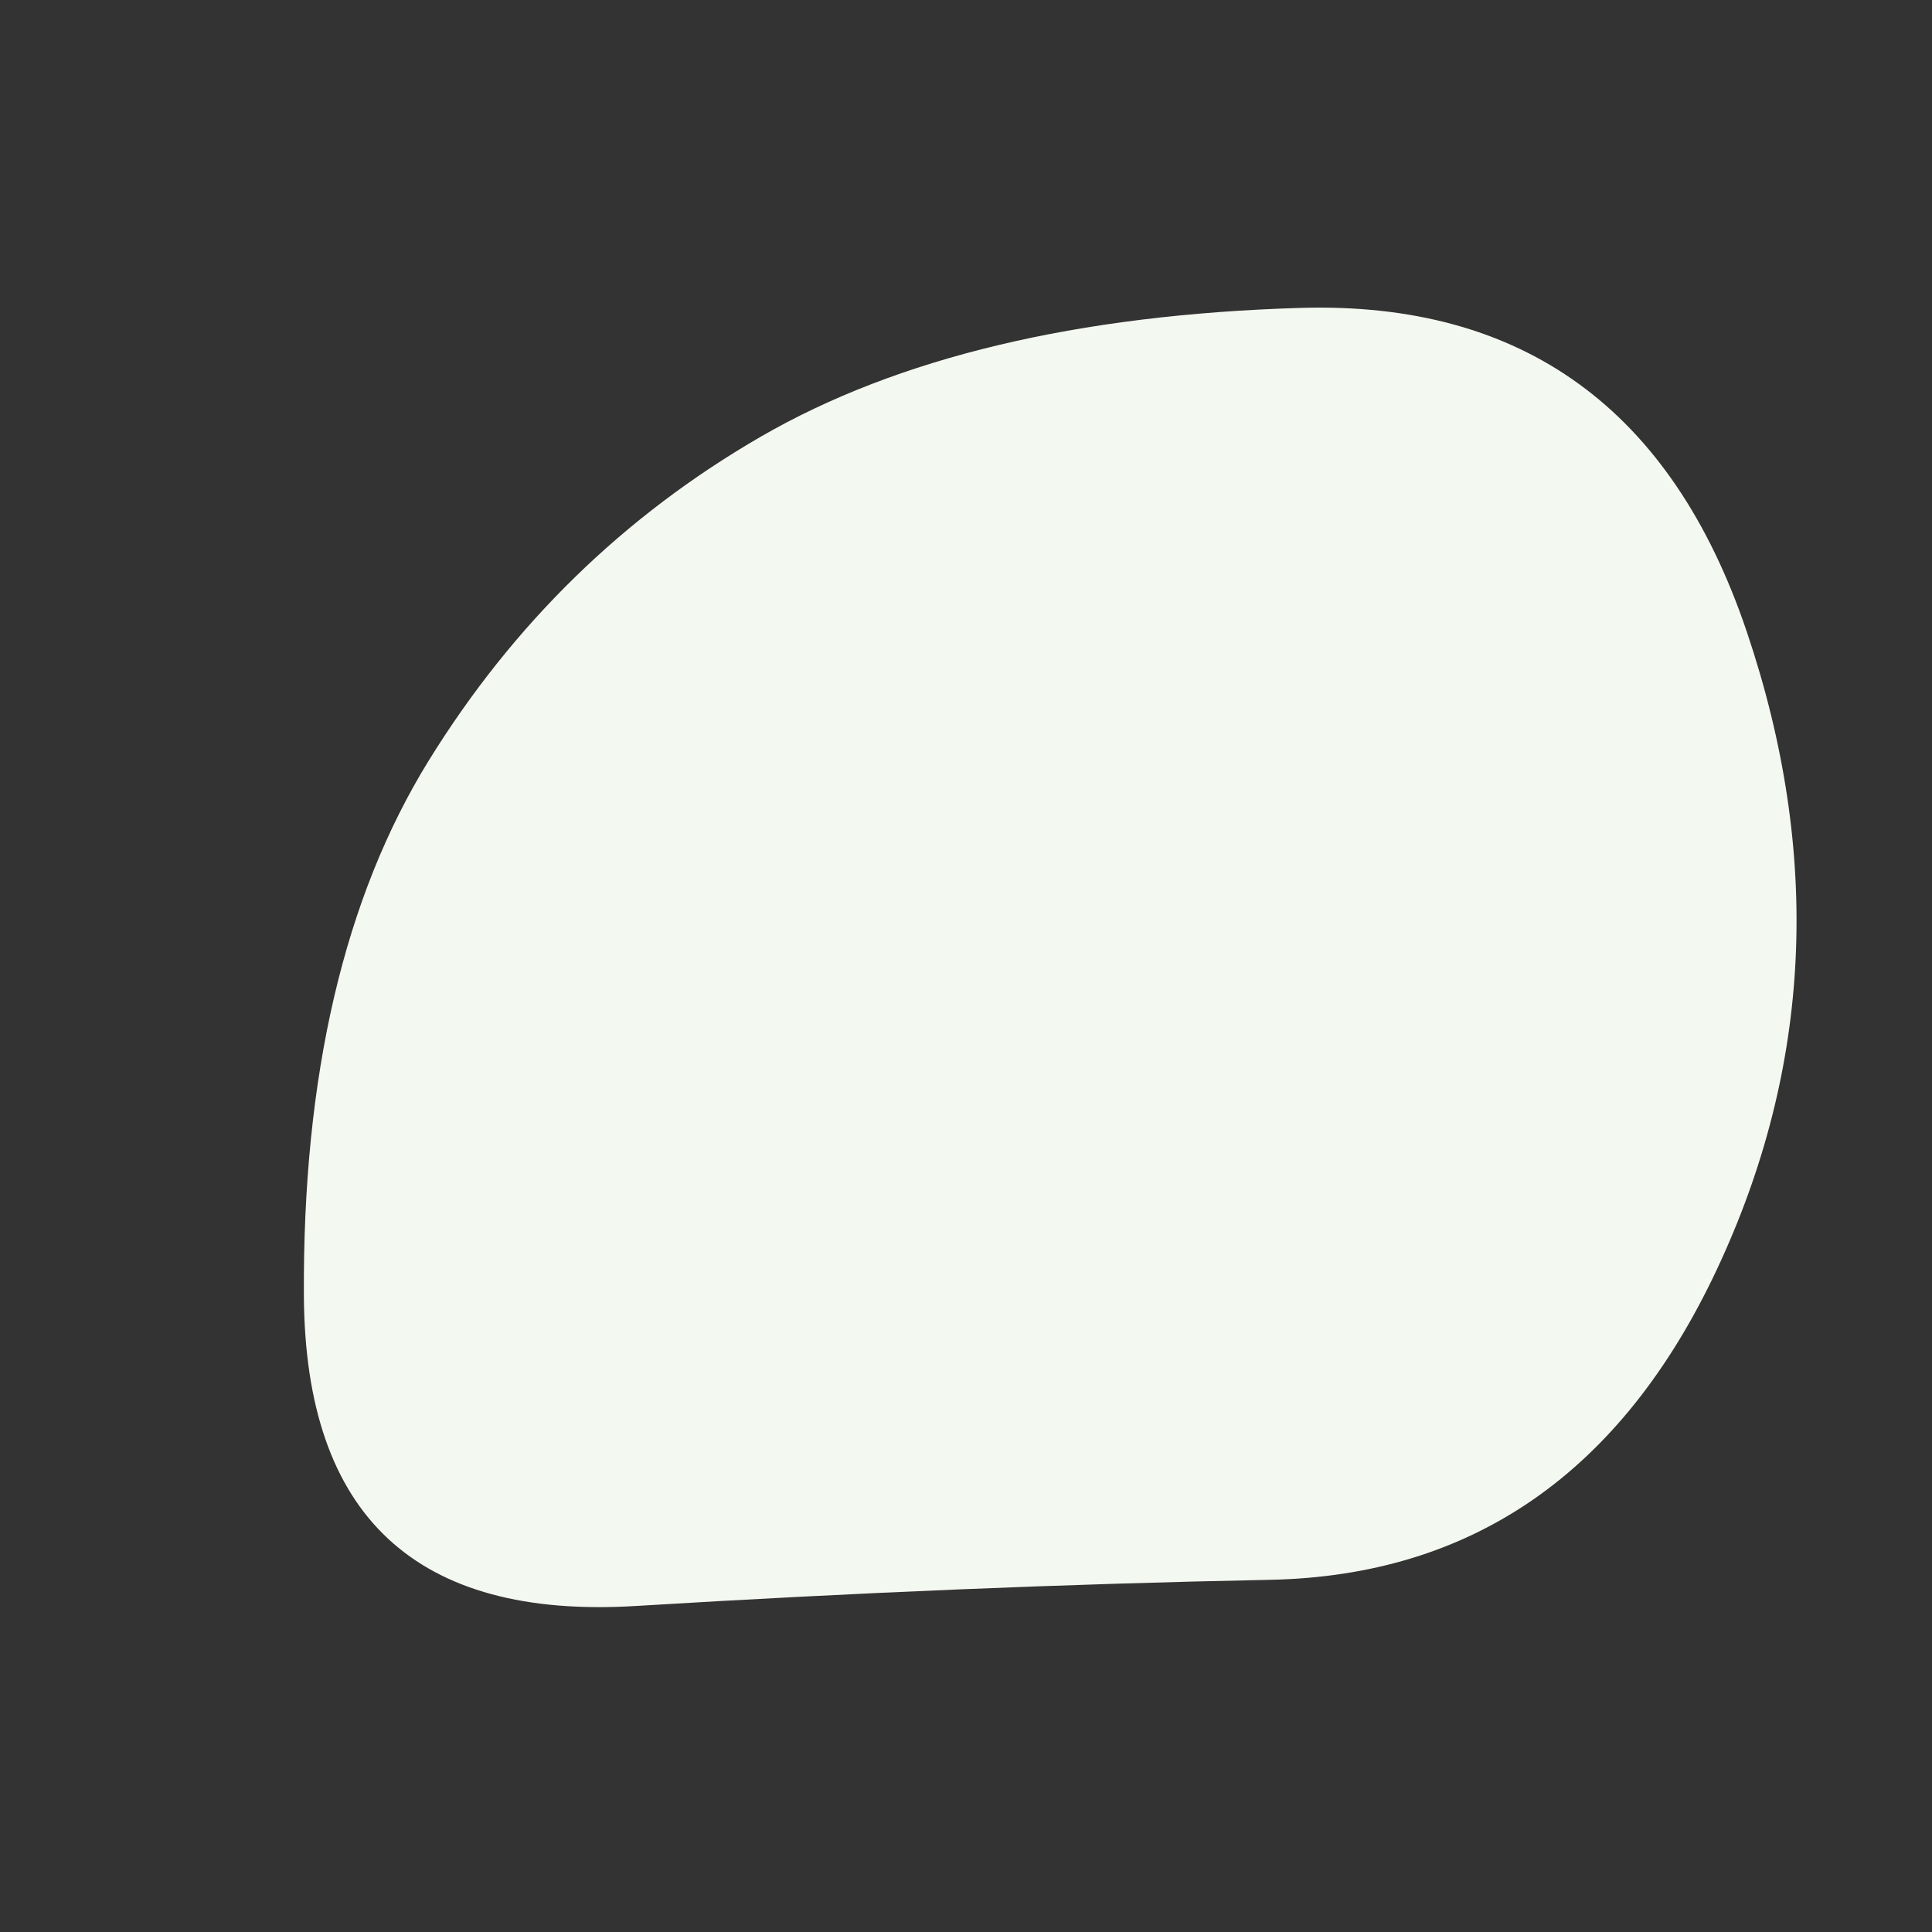
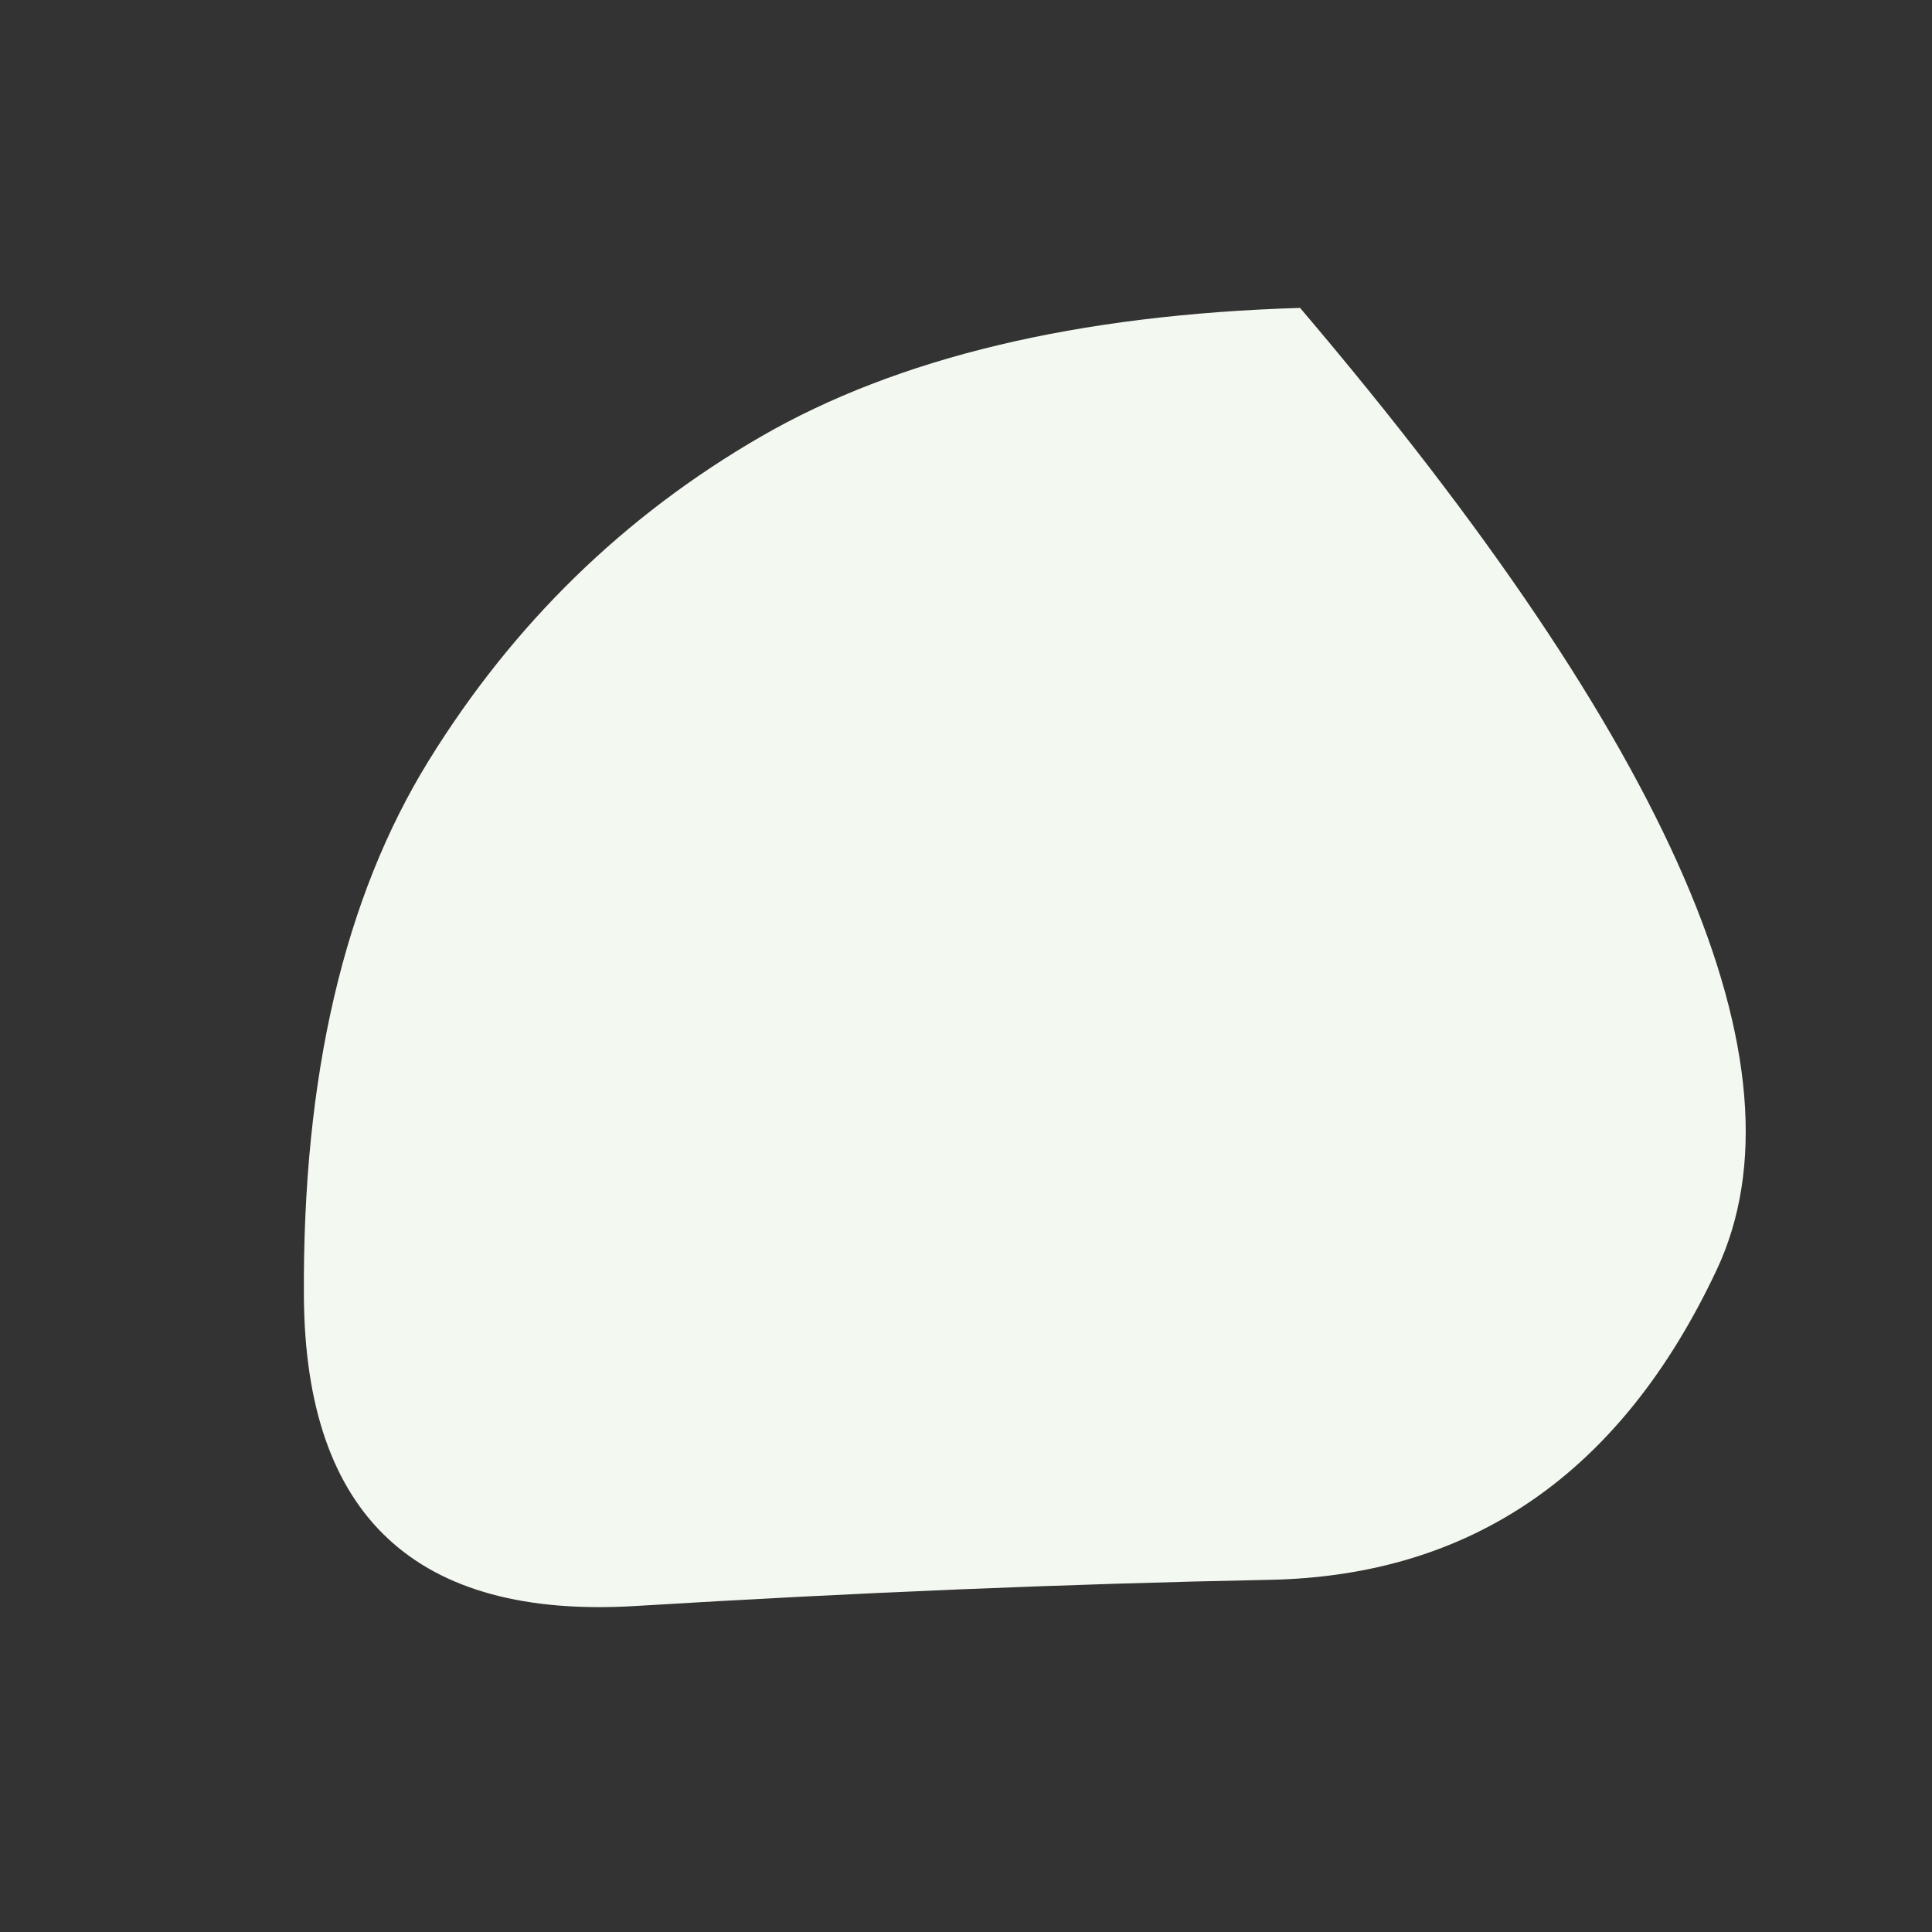
<svg xmlns="http://www.w3.org/2000/svg" id="10015.io" viewBox="0 0 480 480">
  <rect x="0" y="0" width="480" height="480" fill="#333333" stroke="none" />
-   <path fill="#f3f9f0" d="M426.5,315.5Q391,391,315.5,392.5Q240,394,158,399Q76,404,75.5,322Q75,240,106.5,189Q138,138,189,108.5Q240,79,323,76.5Q406,74,434,157Q462,240,426.5,315.5Z" />
+   <path fill="#f3f9f0" d="M426.5,315.5Q391,391,315.5,392.5Q240,394,158,399Q76,404,75.5,322Q75,240,106.5,189Q138,138,189,108.5Q240,79,323,76.5Q462,240,426.5,315.5Z" />
</svg>